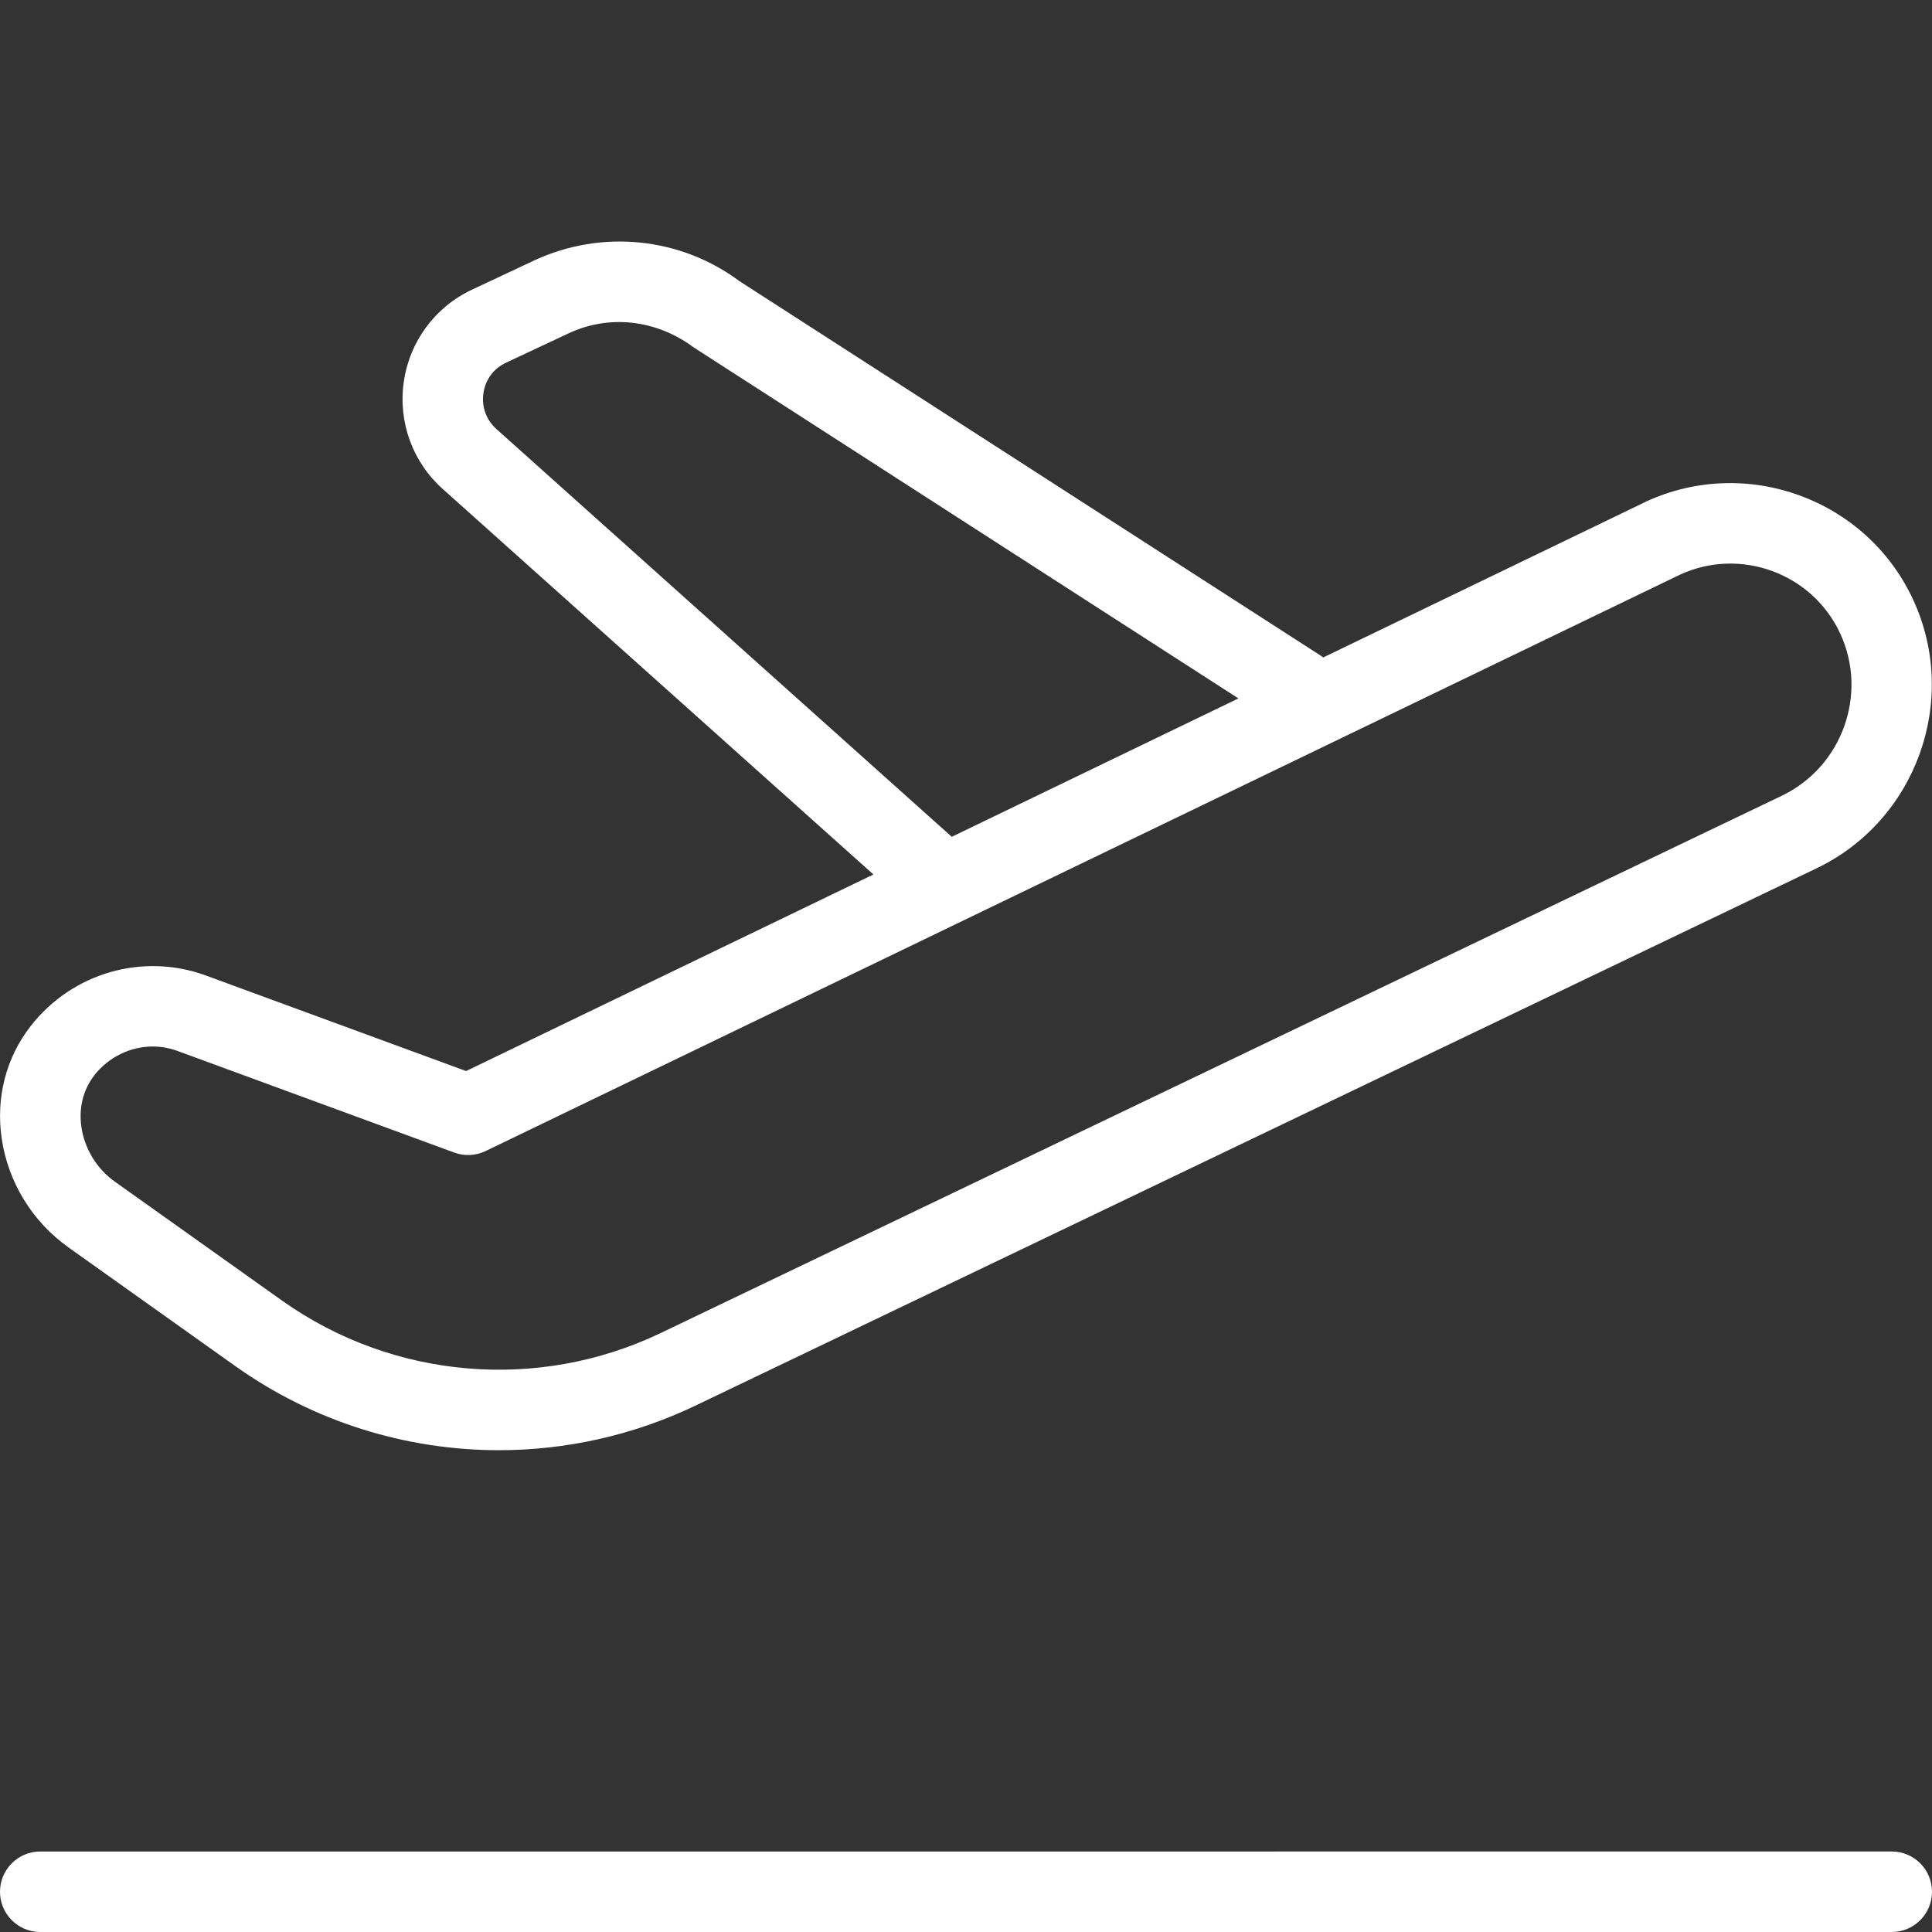
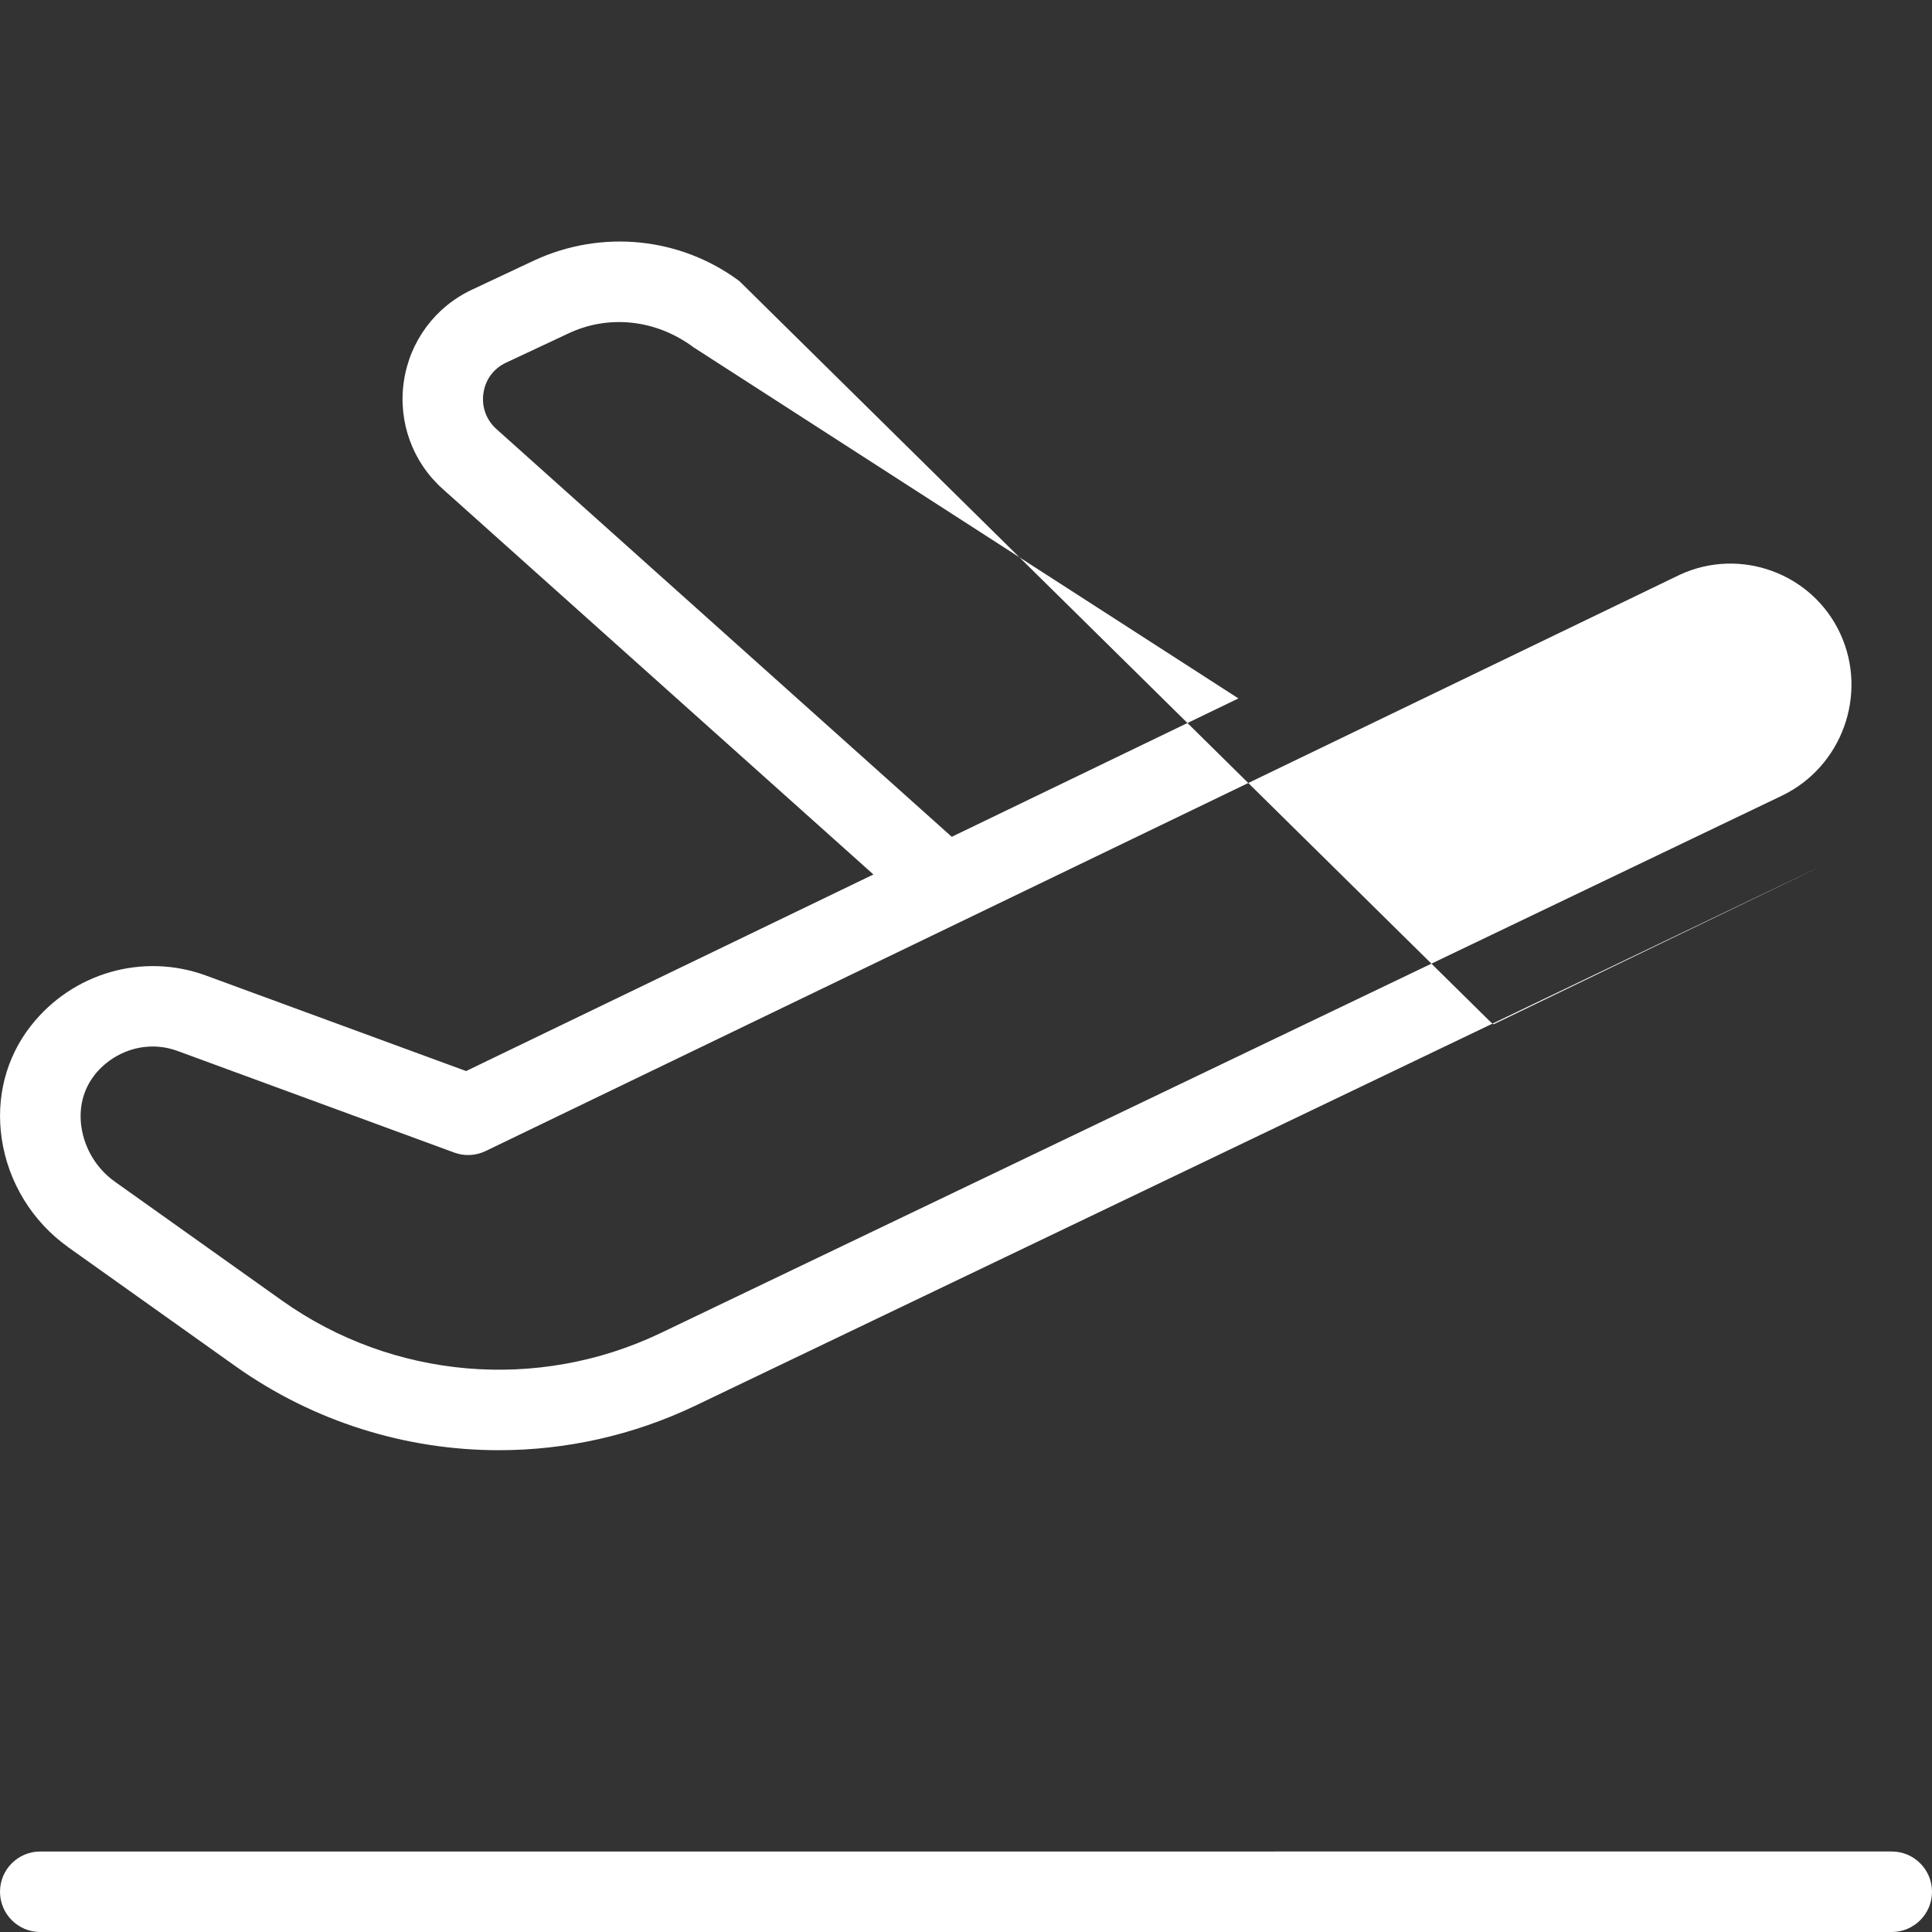
<svg xmlns="http://www.w3.org/2000/svg" id="Layer_1" data-name="Layer 1" viewBox="0 0 24 24" width="300" height="300" version="1.1">
  <rect x="0" y="0" width="24" height="24" fill="#333333" stroke="none" />
  <g transform="matrix(1,0,0,1,0,0)">
-     <path d="M.848,15.494l2.075,1.476c.973,.692,2.121,1.045,3.275,1.045,.828,0,1.66-.182,2.433-.55l13.932-6.677c1.241-.593,1.781-2.09,1.203-3.338-.579-1.251-2.069-1.795-3.319-1.219l-.007,.004-4.002,1.932c-.01-.008-.02-.015-.031-.022L9.185,3.492c-.734-.546-1.708-.644-2.542-.26l-.781,.367c-.458,.215-.774,.643-.846,1.144-.072,.502,.111,1.001,.488,1.335l5.346,4.785-5.06,2.442-3.238-1.189c-.778-.282-1.651-.034-2.17,.629-.307,.393-.435,.889-.361,1.397,.079,.542,.38,1.034,.828,1.352ZM6.169,5.332c-.128-.114-.188-.276-.164-.446s.127-.309,.282-.381l.778-.365c.498-.233,1.083-.173,1.55,.174l6.769,4.362-3.561,1.719L6.169,5.332ZM1.169,13.36c.182-.231,.452-.36,.729-.36,.104,0,.208,.019,.309,.056l3.437,1.262c.127,.047,.268,.039,.39-.02l14.837-7.16c.748-.344,1.641-.018,1.989,.732,.349,.754,.022,1.658-.728,2.016l-13.932,6.677c-1.522,.725-3.322,.57-4.697-.407l-2.075-1.476c-.226-.16-.377-.409-.417-.682-.034-.235,.022-.462,.16-.638Zm22.831,10.14c0,.276-.224,.5-.5,.5H.5c-.276,0-.5-.224-.5-.5s.224-.5,.5-.5H23.5c.276,0,.5,.224,.5,.5Z" fill="#ffffffff" data-original-color="#000000ff" stroke="none" />
+     <path d="M.848,15.494l2.075,1.476c.973,.692,2.121,1.045,3.275,1.045,.828,0,1.66-.182,2.433-.55l13.932-6.677l-.007,.004-4.002,1.932c-.01-.008-.02-.015-.031-.022L9.185,3.492c-.734-.546-1.708-.644-2.542-.26l-.781,.367c-.458,.215-.774,.643-.846,1.144-.072,.502,.111,1.001,.488,1.335l5.346,4.785-5.06,2.442-3.238-1.189c-.778-.282-1.651-.034-2.17,.629-.307,.393-.435,.889-.361,1.397,.079,.542,.38,1.034,.828,1.352ZM6.169,5.332c-.128-.114-.188-.276-.164-.446s.127-.309,.282-.381l.778-.365c.498-.233,1.083-.173,1.55,.174l6.769,4.362-3.561,1.719L6.169,5.332ZM1.169,13.36c.182-.231,.452-.36,.729-.36,.104,0,.208,.019,.309,.056l3.437,1.262c.127,.047,.268,.039,.39-.02l14.837-7.16c.748-.344,1.641-.018,1.989,.732,.349,.754,.022,1.658-.728,2.016l-13.932,6.677c-1.522,.725-3.322,.57-4.697-.407l-2.075-1.476c-.226-.16-.377-.409-.417-.682-.034-.235,.022-.462,.16-.638Zm22.831,10.14c0,.276-.224,.5-.5,.5H.5c-.276,0-.5-.224-.5-.5s.224-.5,.5-.5H23.5c.276,0,.5,.224,.5,.5Z" fill="#ffffffff" data-original-color="#000000ff" stroke="none" />
  </g>
</svg>